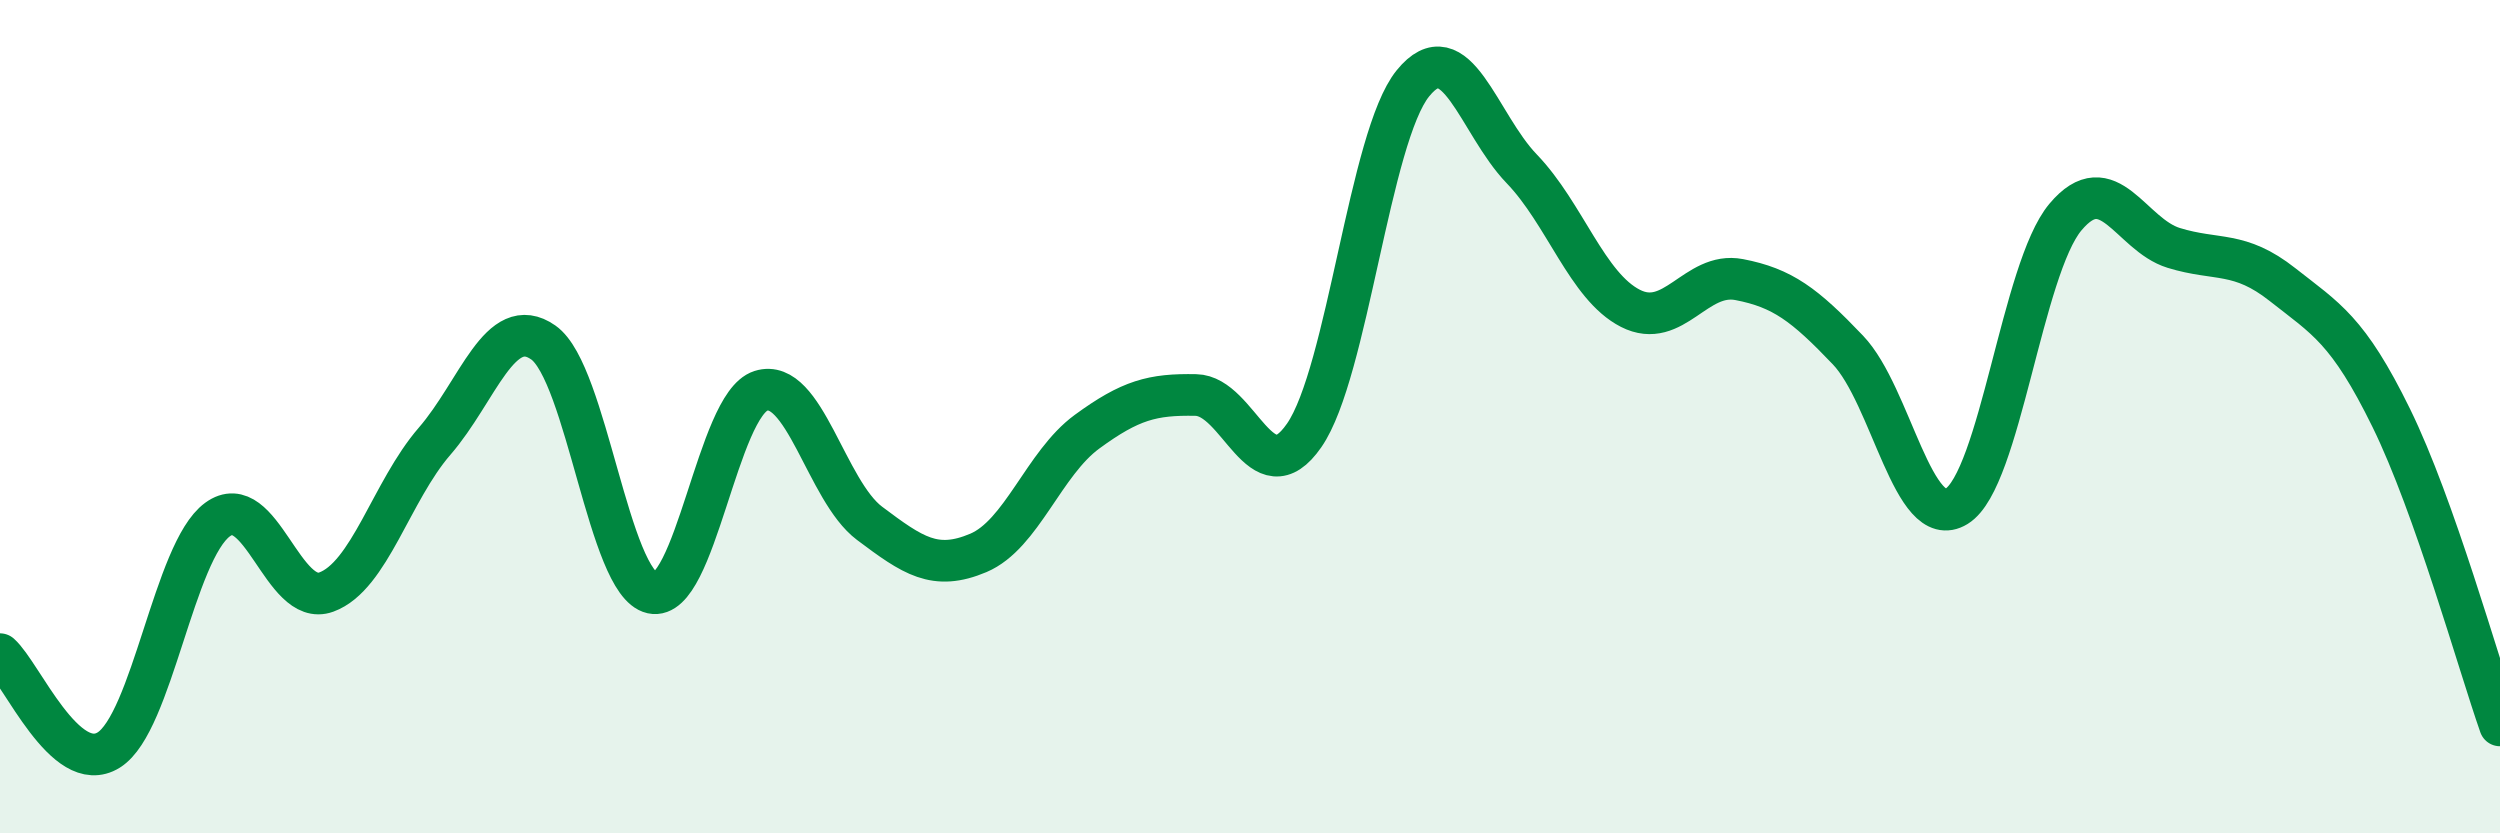
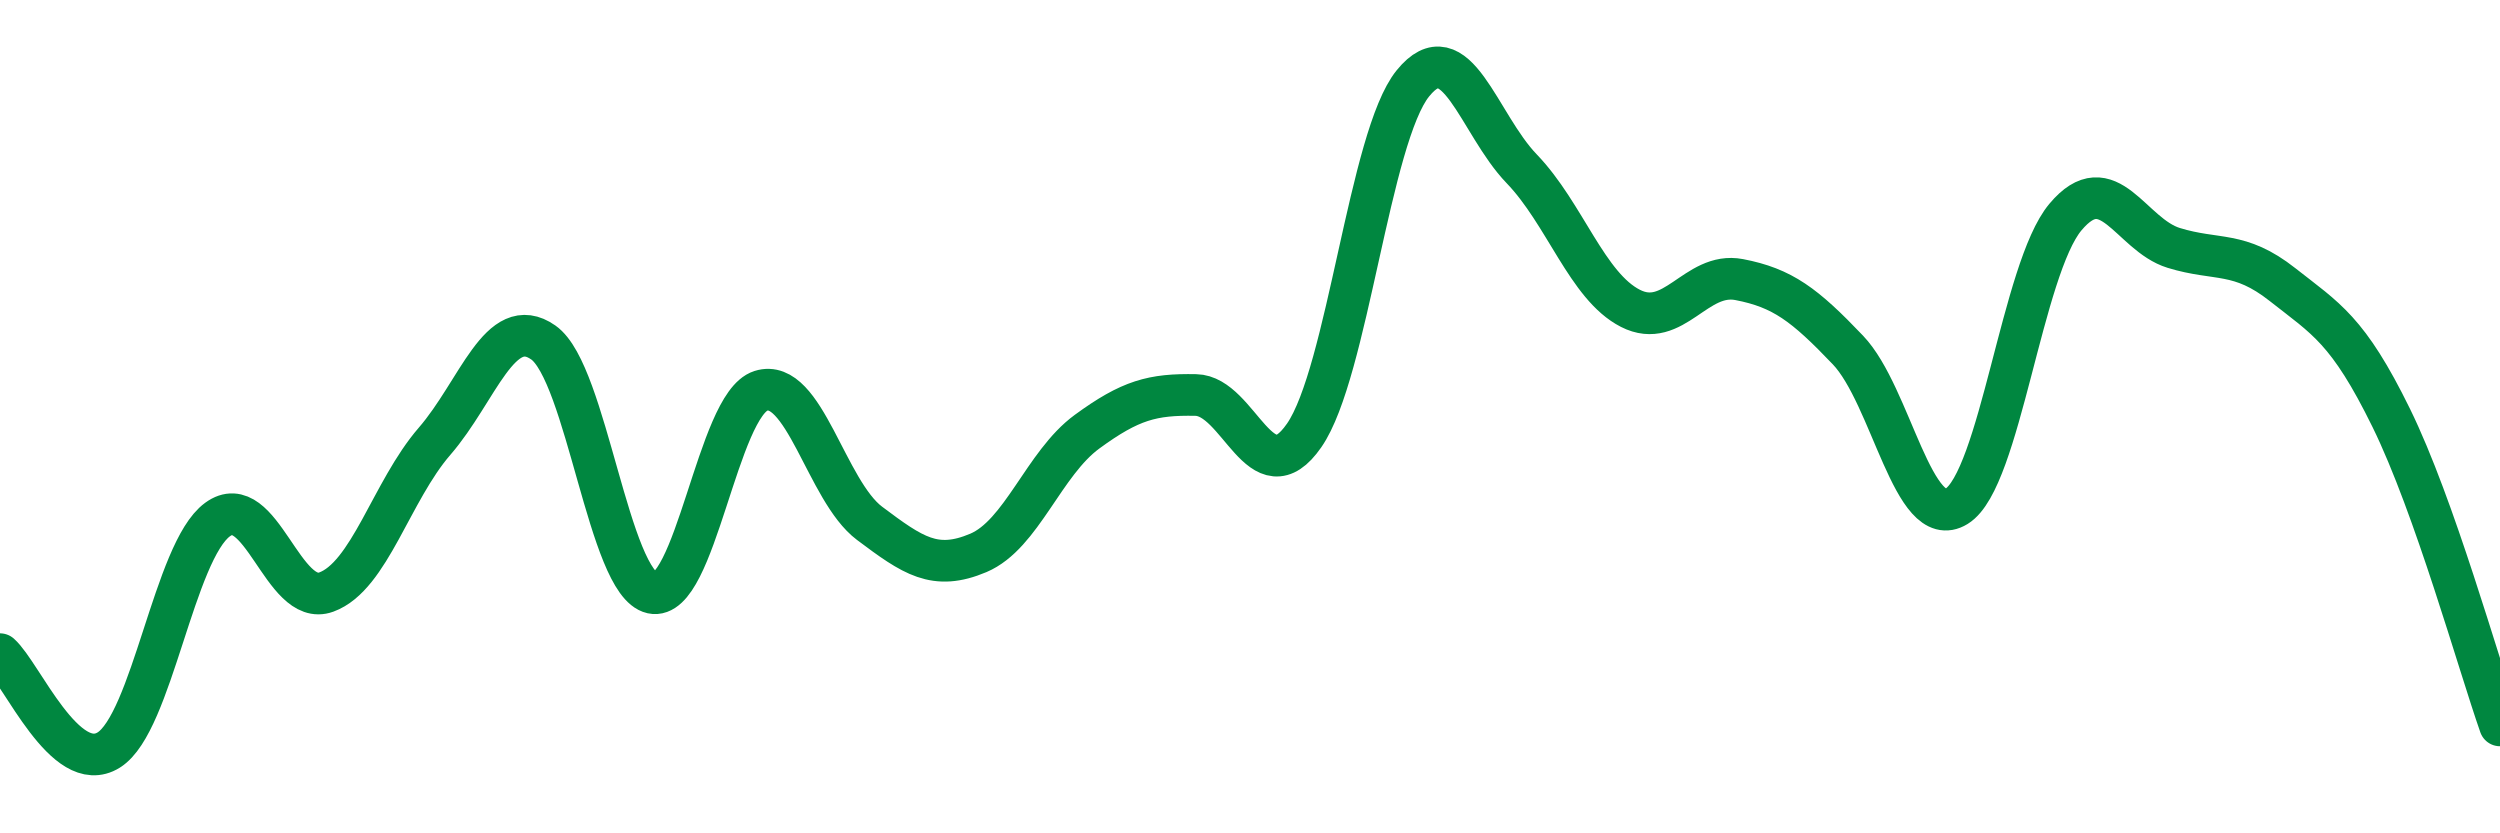
<svg xmlns="http://www.w3.org/2000/svg" width="60" height="20" viewBox="0 0 60 20">
-   <path d="M 0,15.7 C 0.52,16.16 1.57,18.65 2.61,18 C 3.65,17.35 4.18,13.23 5.22,12.47 C 6.26,11.71 6.79,14.59 7.83,14.21 C 8.87,13.83 9.39,11.79 10.43,10.59 C 11.47,9.39 12,7.49 13.04,8.22 C 14.08,8.95 14.61,14 15.65,14.23 C 16.69,14.46 17.22,9.71 18.26,9.38 C 19.3,9.05 19.83,11.78 20.87,12.56 C 21.91,13.34 22.44,13.71 23.48,13.27 C 24.52,12.83 25.05,11.12 26.09,10.36 C 27.13,9.6 27.66,9.46 28.7,9.48 C 29.74,9.5 30.26,11.95 31.3,10.45 C 32.34,8.95 32.87,3.28 33.91,2 C 34.95,0.72 35.48,2.97 36.52,4.05 C 37.56,5.13 38.09,6.87 39.13,7.4 C 40.17,7.93 40.7,6.51 41.74,6.71 C 42.78,6.91 43.31,7.31 44.35,8.4 C 45.39,9.49 45.92,12.79 46.96,12.15 C 48,11.51 48.53,6.45 49.57,5.21 C 50.61,3.97 51.13,5.63 52.17,5.95 C 53.21,6.27 53.74,6.01 54.78,6.83 C 55.82,7.65 56.35,7.91 57.39,10.03 C 58.43,12.15 59.48,15.93 60,17.41L60 20L0 20Z" fill="#008740" opacity="0.1" stroke-linecap="round" stroke-linejoin="round" />
  <path d="M 0,15.7 C 0.52,16.16 1.57,18.65 2.61,18 C 3.65,17.35 4.18,13.23 5.22,12.47 C 6.26,11.71 6.79,14.59 7.83,14.21 C 8.87,13.83 9.39,11.79 10.43,10.59 C 11.47,9.39 12,7.49 13.04,8.22 C 14.08,8.95 14.61,14 15.65,14.23 C 16.69,14.46 17.22,9.71 18.26,9.38 C 19.3,9.05 19.83,11.78 20.87,12.56 C 21.91,13.34 22.44,13.71 23.48,13.27 C 24.52,12.83 25.05,11.12 26.09,10.36 C 27.13,9.6 27.66,9.46 28.7,9.48 C 29.74,9.5 30.26,11.95 31.3,10.45 C 32.34,8.95 32.87,3.28 33.91,2 C 34.95,0.72 35.48,2.97 36.52,4.05 C 37.56,5.13 38.09,6.87 39.13,7.4 C 40.17,7.93 40.7,6.51 41.74,6.71 C 42.78,6.91 43.31,7.31 44.35,8.4 C 45.39,9.49 45.92,12.79 46.96,12.15 C 48,11.51 48.53,6.45 49.57,5.21 C 50.61,3.97 51.13,5.63 52.17,5.95 C 53.21,6.27 53.74,6.01 54.78,6.83 C 55.82,7.65 56.35,7.91 57.39,10.03 C 58.43,12.15 59.48,15.93 60,17.41" stroke="#008740" stroke-width="1" fill="none" stroke-linecap="round" stroke-linejoin="round" />
</svg>